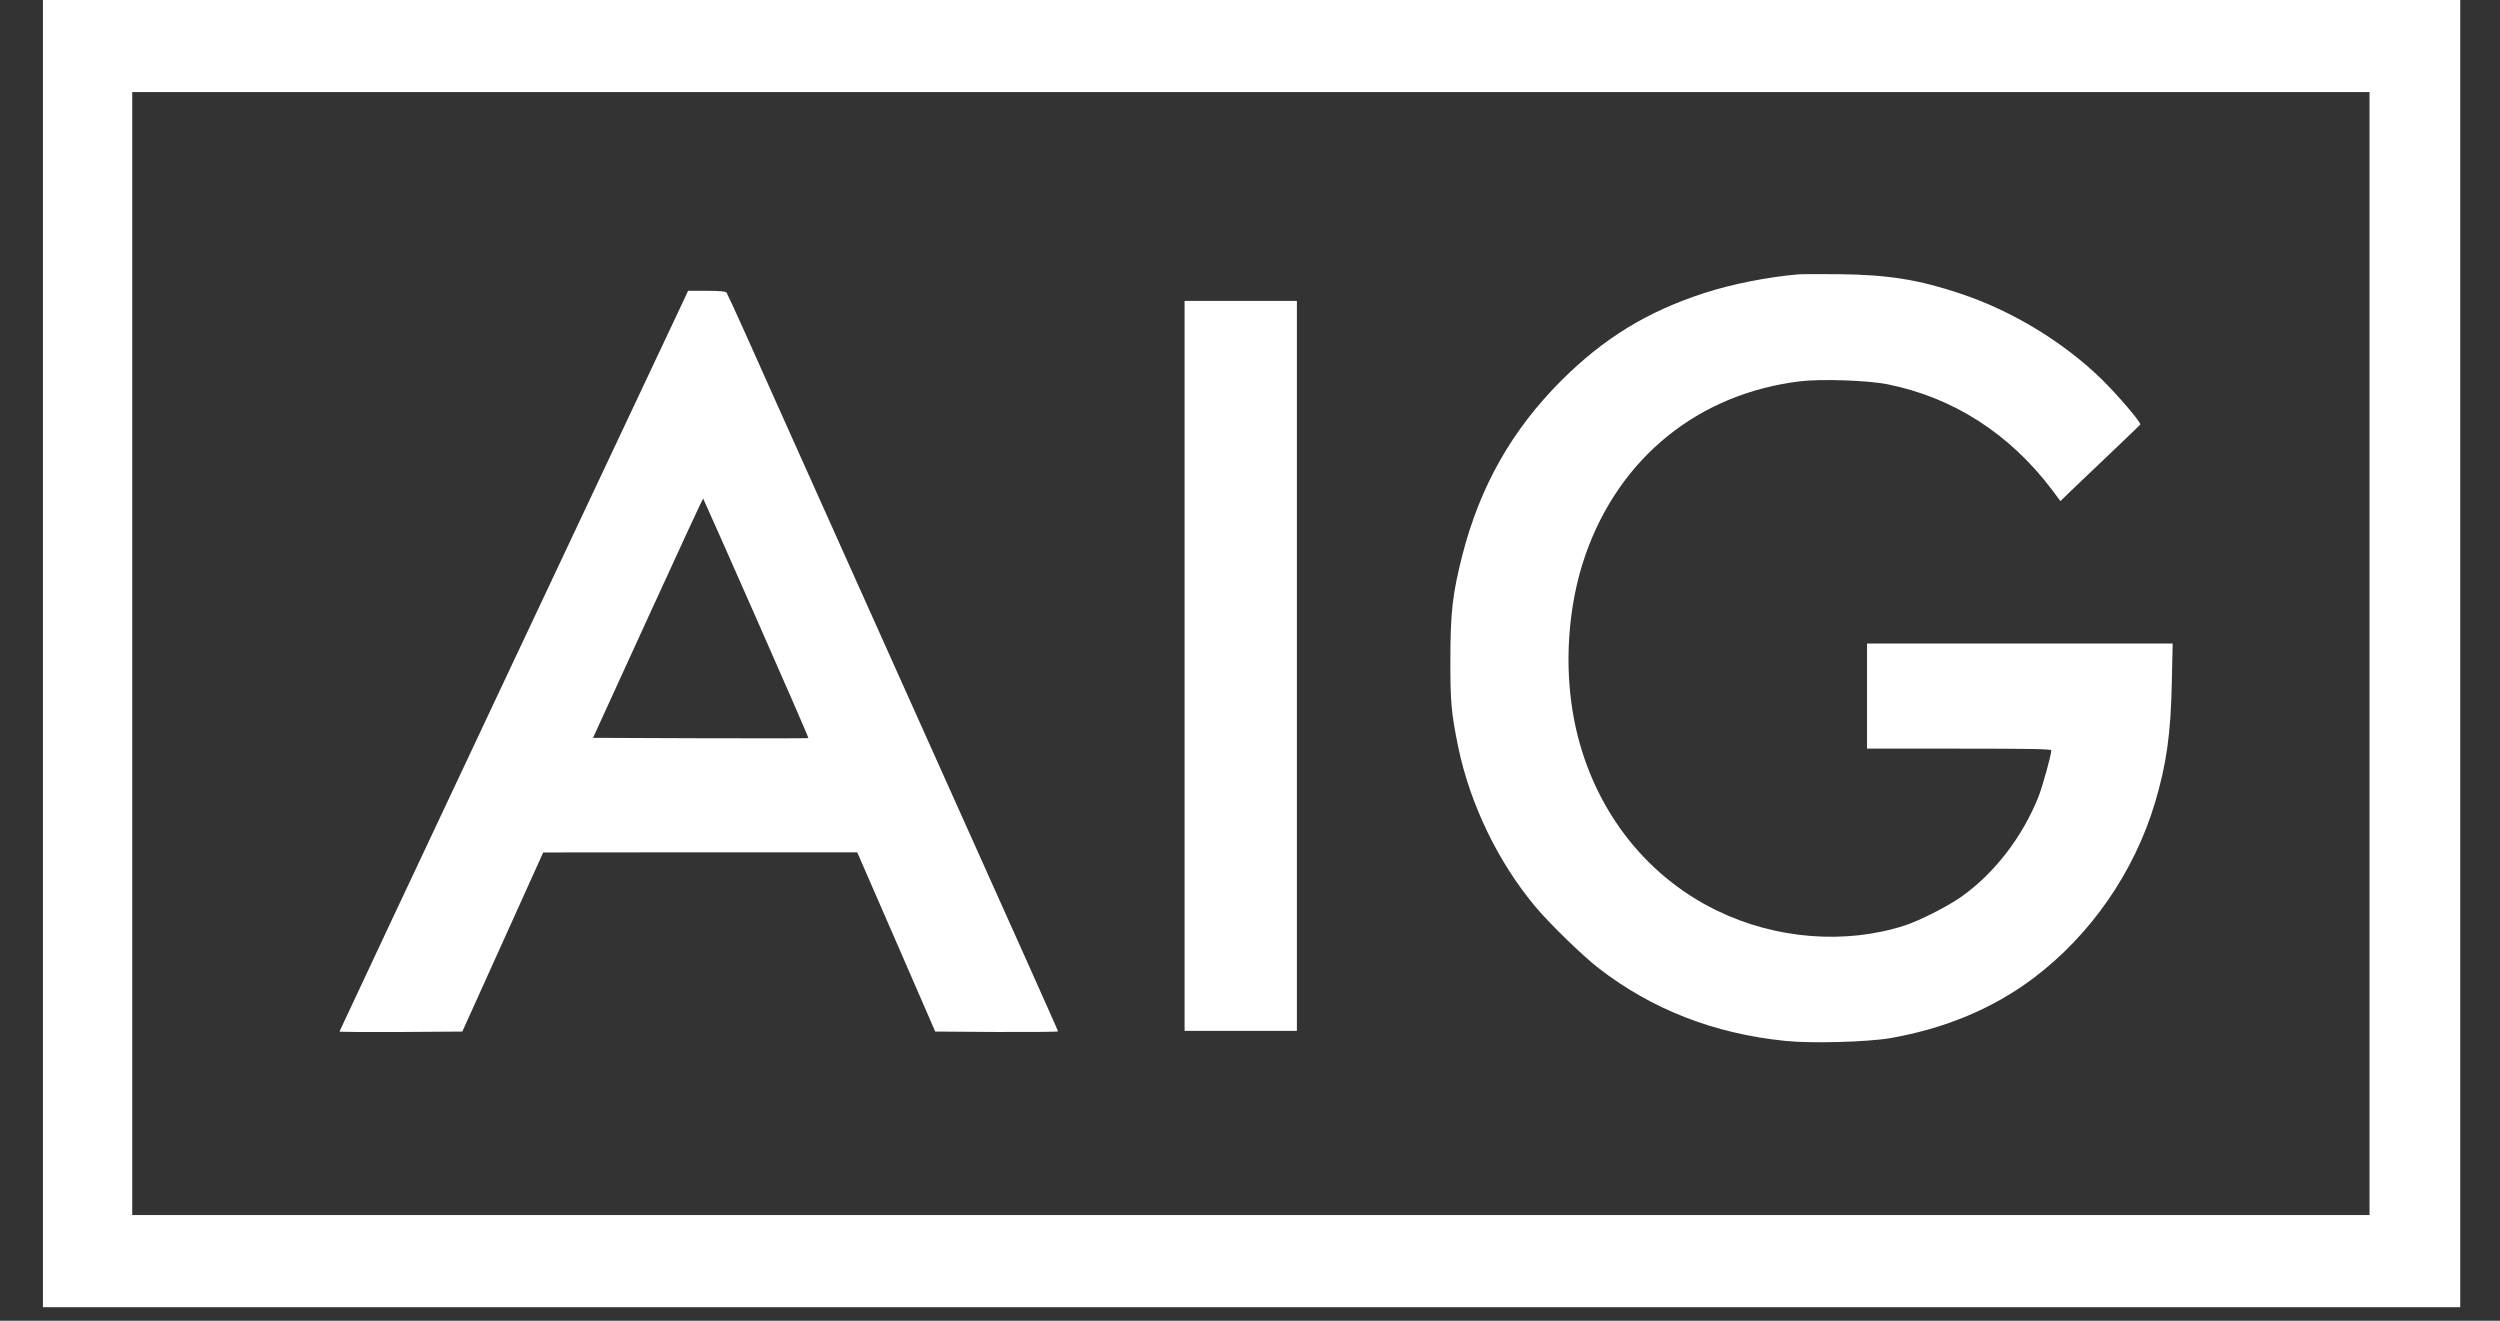
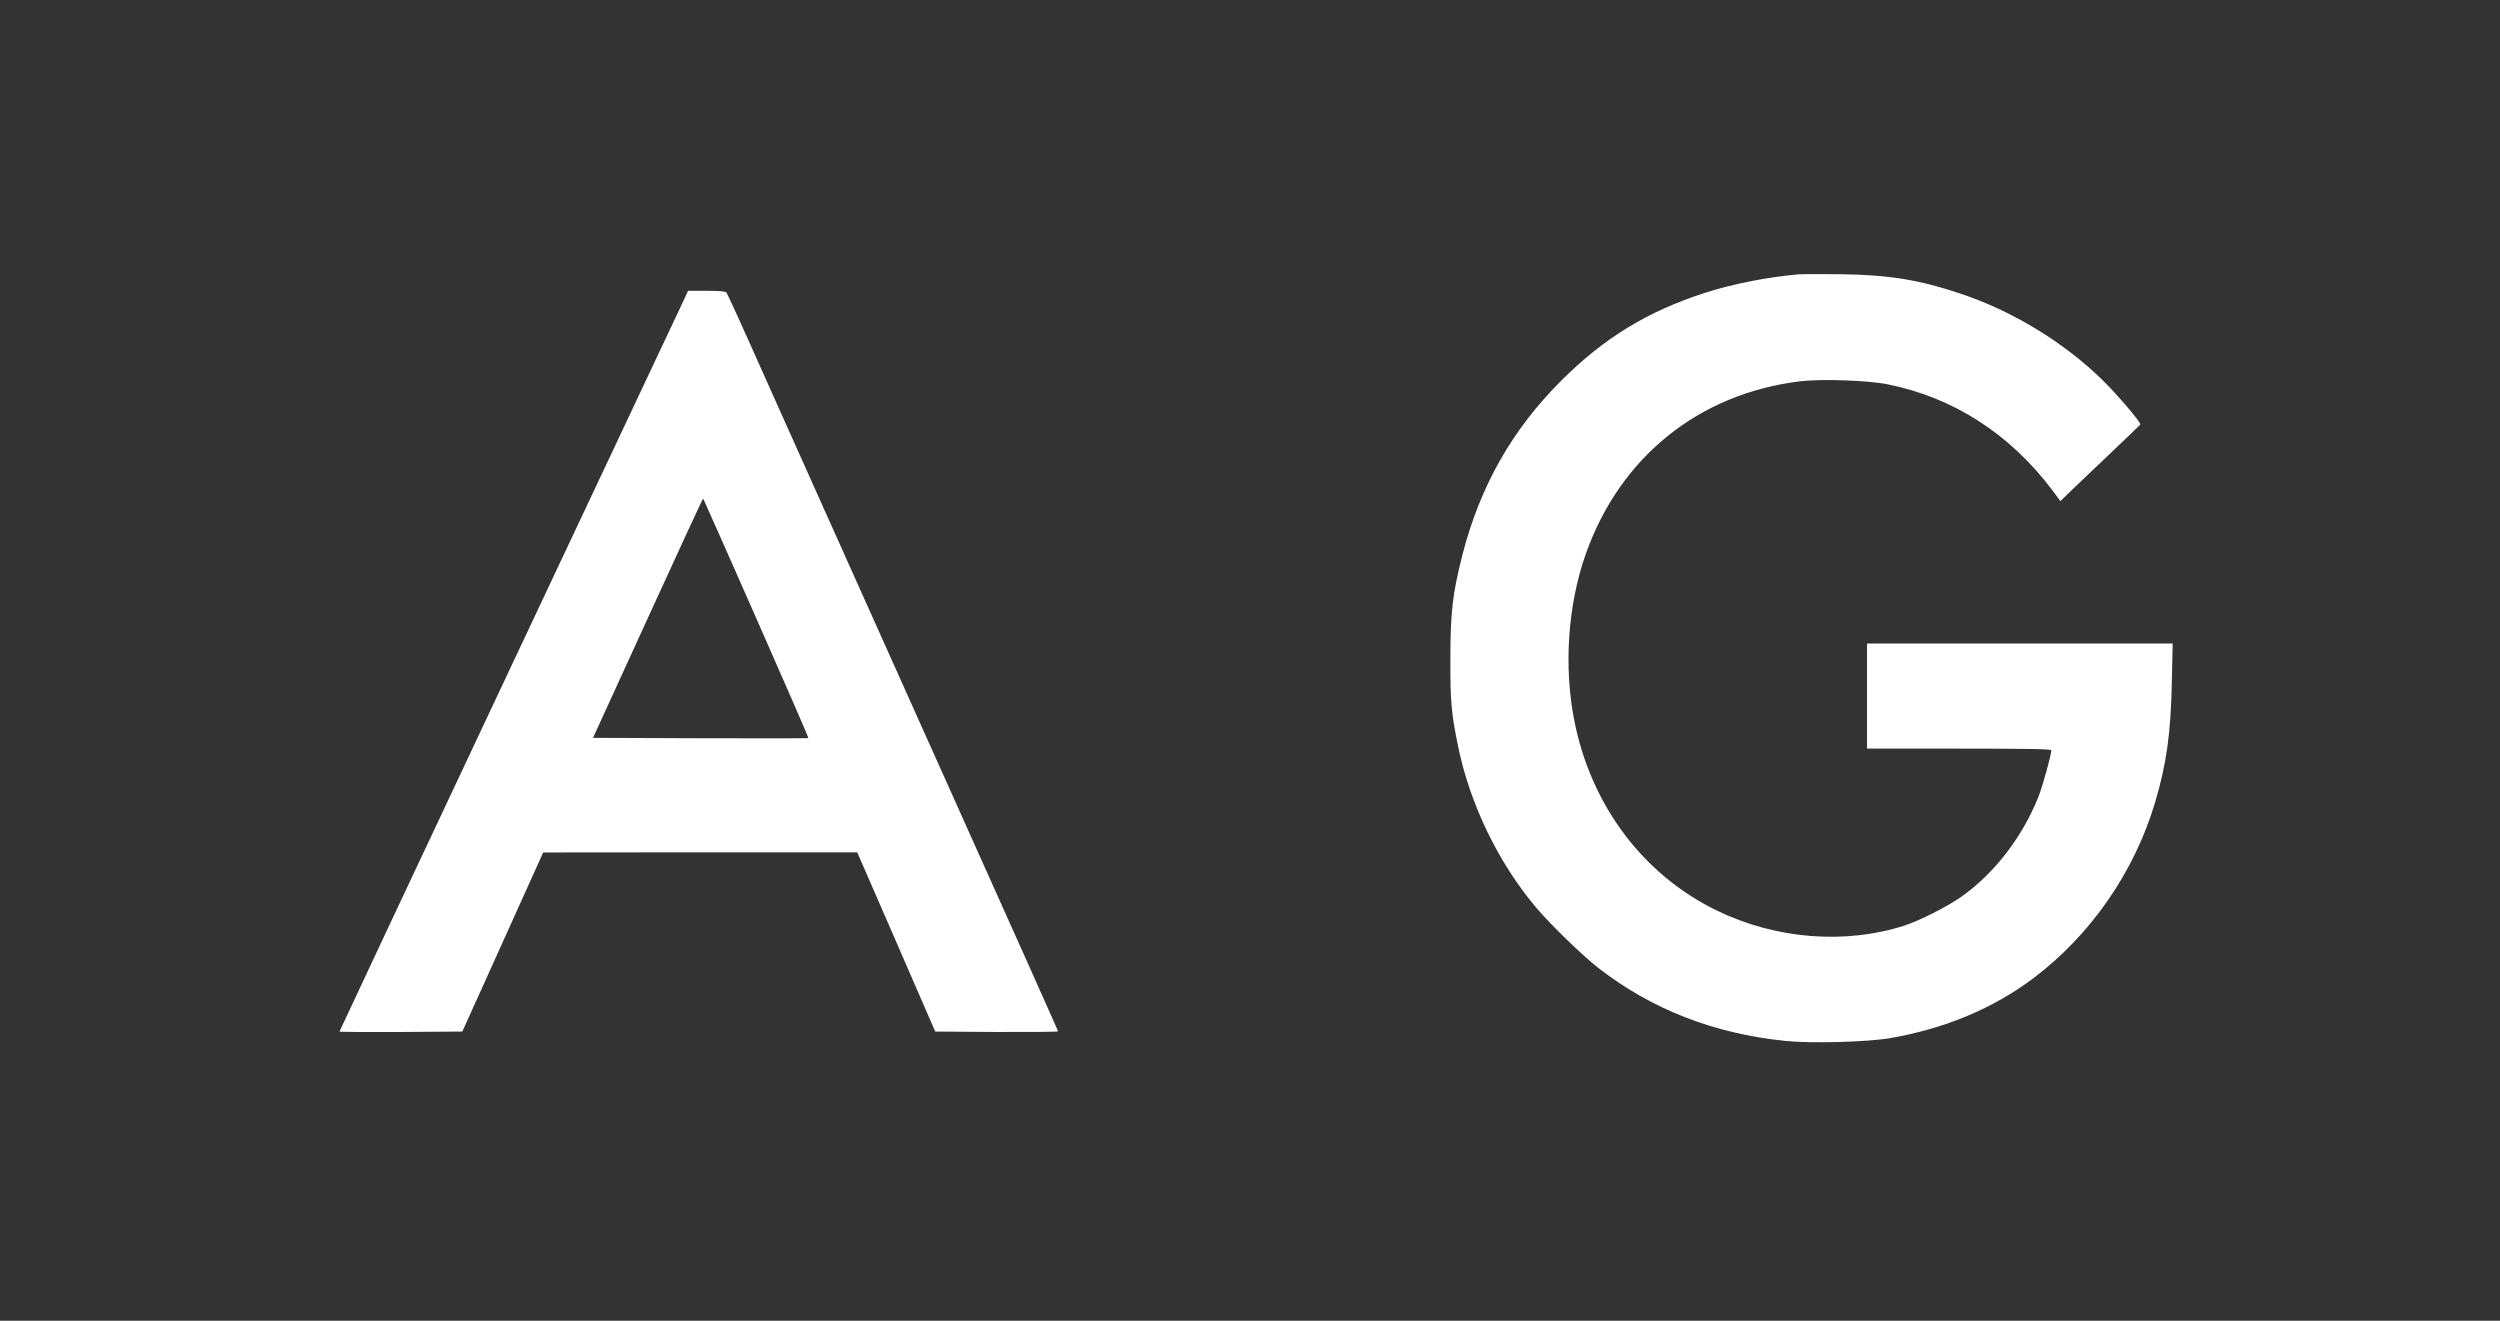
<svg xmlns="http://www.w3.org/2000/svg" width="53" height="28" viewBox="0 0 53 28" fill="none">
  <rect x="0" y="0" width="53" height="28" fill="#333333" stroke="none" />
-   <path d="M0.91 13.856V27.713H26.534H52.157V13.856V-0.001H26.534H0.91V13.856ZM50.234 13.856V25.759H26.518H2.803V13.856V1.952H26.518H50.234V13.856Z" fill="white" />
  <path d="M38.116 5.817C37.46 5.875 36.712 6.024 36.139 6.21C34.927 6.601 33.999 7.169 33.096 8.072C32.052 9.116 31.377 10.309 31.002 11.768C30.794 12.589 30.748 12.983 30.748 13.978C30.745 14.882 30.77 15.129 30.913 15.831C31.166 17.052 31.762 18.282 32.555 19.228C32.867 19.597 33.538 20.25 33.883 20.519C35.009 21.395 36.334 21.914 37.848 22.067C38.394 22.125 39.588 22.091 40.07 22.009C41.23 21.807 42.255 21.38 43.11 20.736C44.322 19.823 45.246 18.489 45.686 17.018C45.93 16.197 46.022 15.553 46.043 14.442L46.061 13.643H42.82H39.581V14.757V15.871H41.535C43.076 15.871 43.488 15.88 43.488 15.907C43.488 16.002 43.302 16.67 43.217 16.887C42.875 17.745 42.283 18.514 41.581 19.011C41.285 19.219 40.696 19.518 40.375 19.622C39.117 20.028 37.634 19.909 36.392 19.301C34.826 18.538 33.724 17.064 33.373 15.266C33.15 14.125 33.239 12.831 33.611 11.765C34.332 9.702 36.001 8.35 38.156 8.084C38.608 8.029 39.603 8.063 40.021 8.148C41.407 8.426 42.606 9.195 43.504 10.386L43.681 10.624L43.897 10.413C44.016 10.3 44.395 9.937 44.74 9.61C45.085 9.284 45.368 9.009 45.375 9C45.393 8.957 44.883 8.359 44.554 8.039C43.742 7.248 42.655 6.589 41.565 6.226C40.68 5.929 40.039 5.826 39.002 5.813C38.59 5.81 38.193 5.81 38.116 5.817Z" fill="white" />
  <path d="M14.514 6.324C14.474 6.412 12.81 9.944 10.817 14.168C8.827 18.395 7.197 21.859 7.197 21.869C7.197 21.878 7.783 21.881 8.501 21.878L9.801 21.869L10.659 19.97L11.516 18.072L14.843 18.069H18.173L19 19.967L19.827 21.869L21.128 21.878C21.842 21.881 22.428 21.875 22.428 21.866C22.428 21.841 22.526 22.058 17.468 10.789C16.769 9.226 16.021 7.566 15.814 7.096C15.603 6.626 15.417 6.223 15.402 6.201C15.377 6.177 15.255 6.165 14.98 6.165H14.587L14.514 6.324ZM16.034 13.109C16.647 14.498 17.145 15.642 17.138 15.648C17.132 15.654 16.101 15.654 14.849 15.651L12.572 15.642L13.735 13.1C14.373 11.702 14.901 10.563 14.907 10.569C14.913 10.575 15.42 11.717 16.034 13.109Z" fill="white" />
-   <path d="M25.113 14.116V21.854H26.304H27.494V14.116V6.379H26.304H25.113V14.116Z" fill="white" />
</svg>